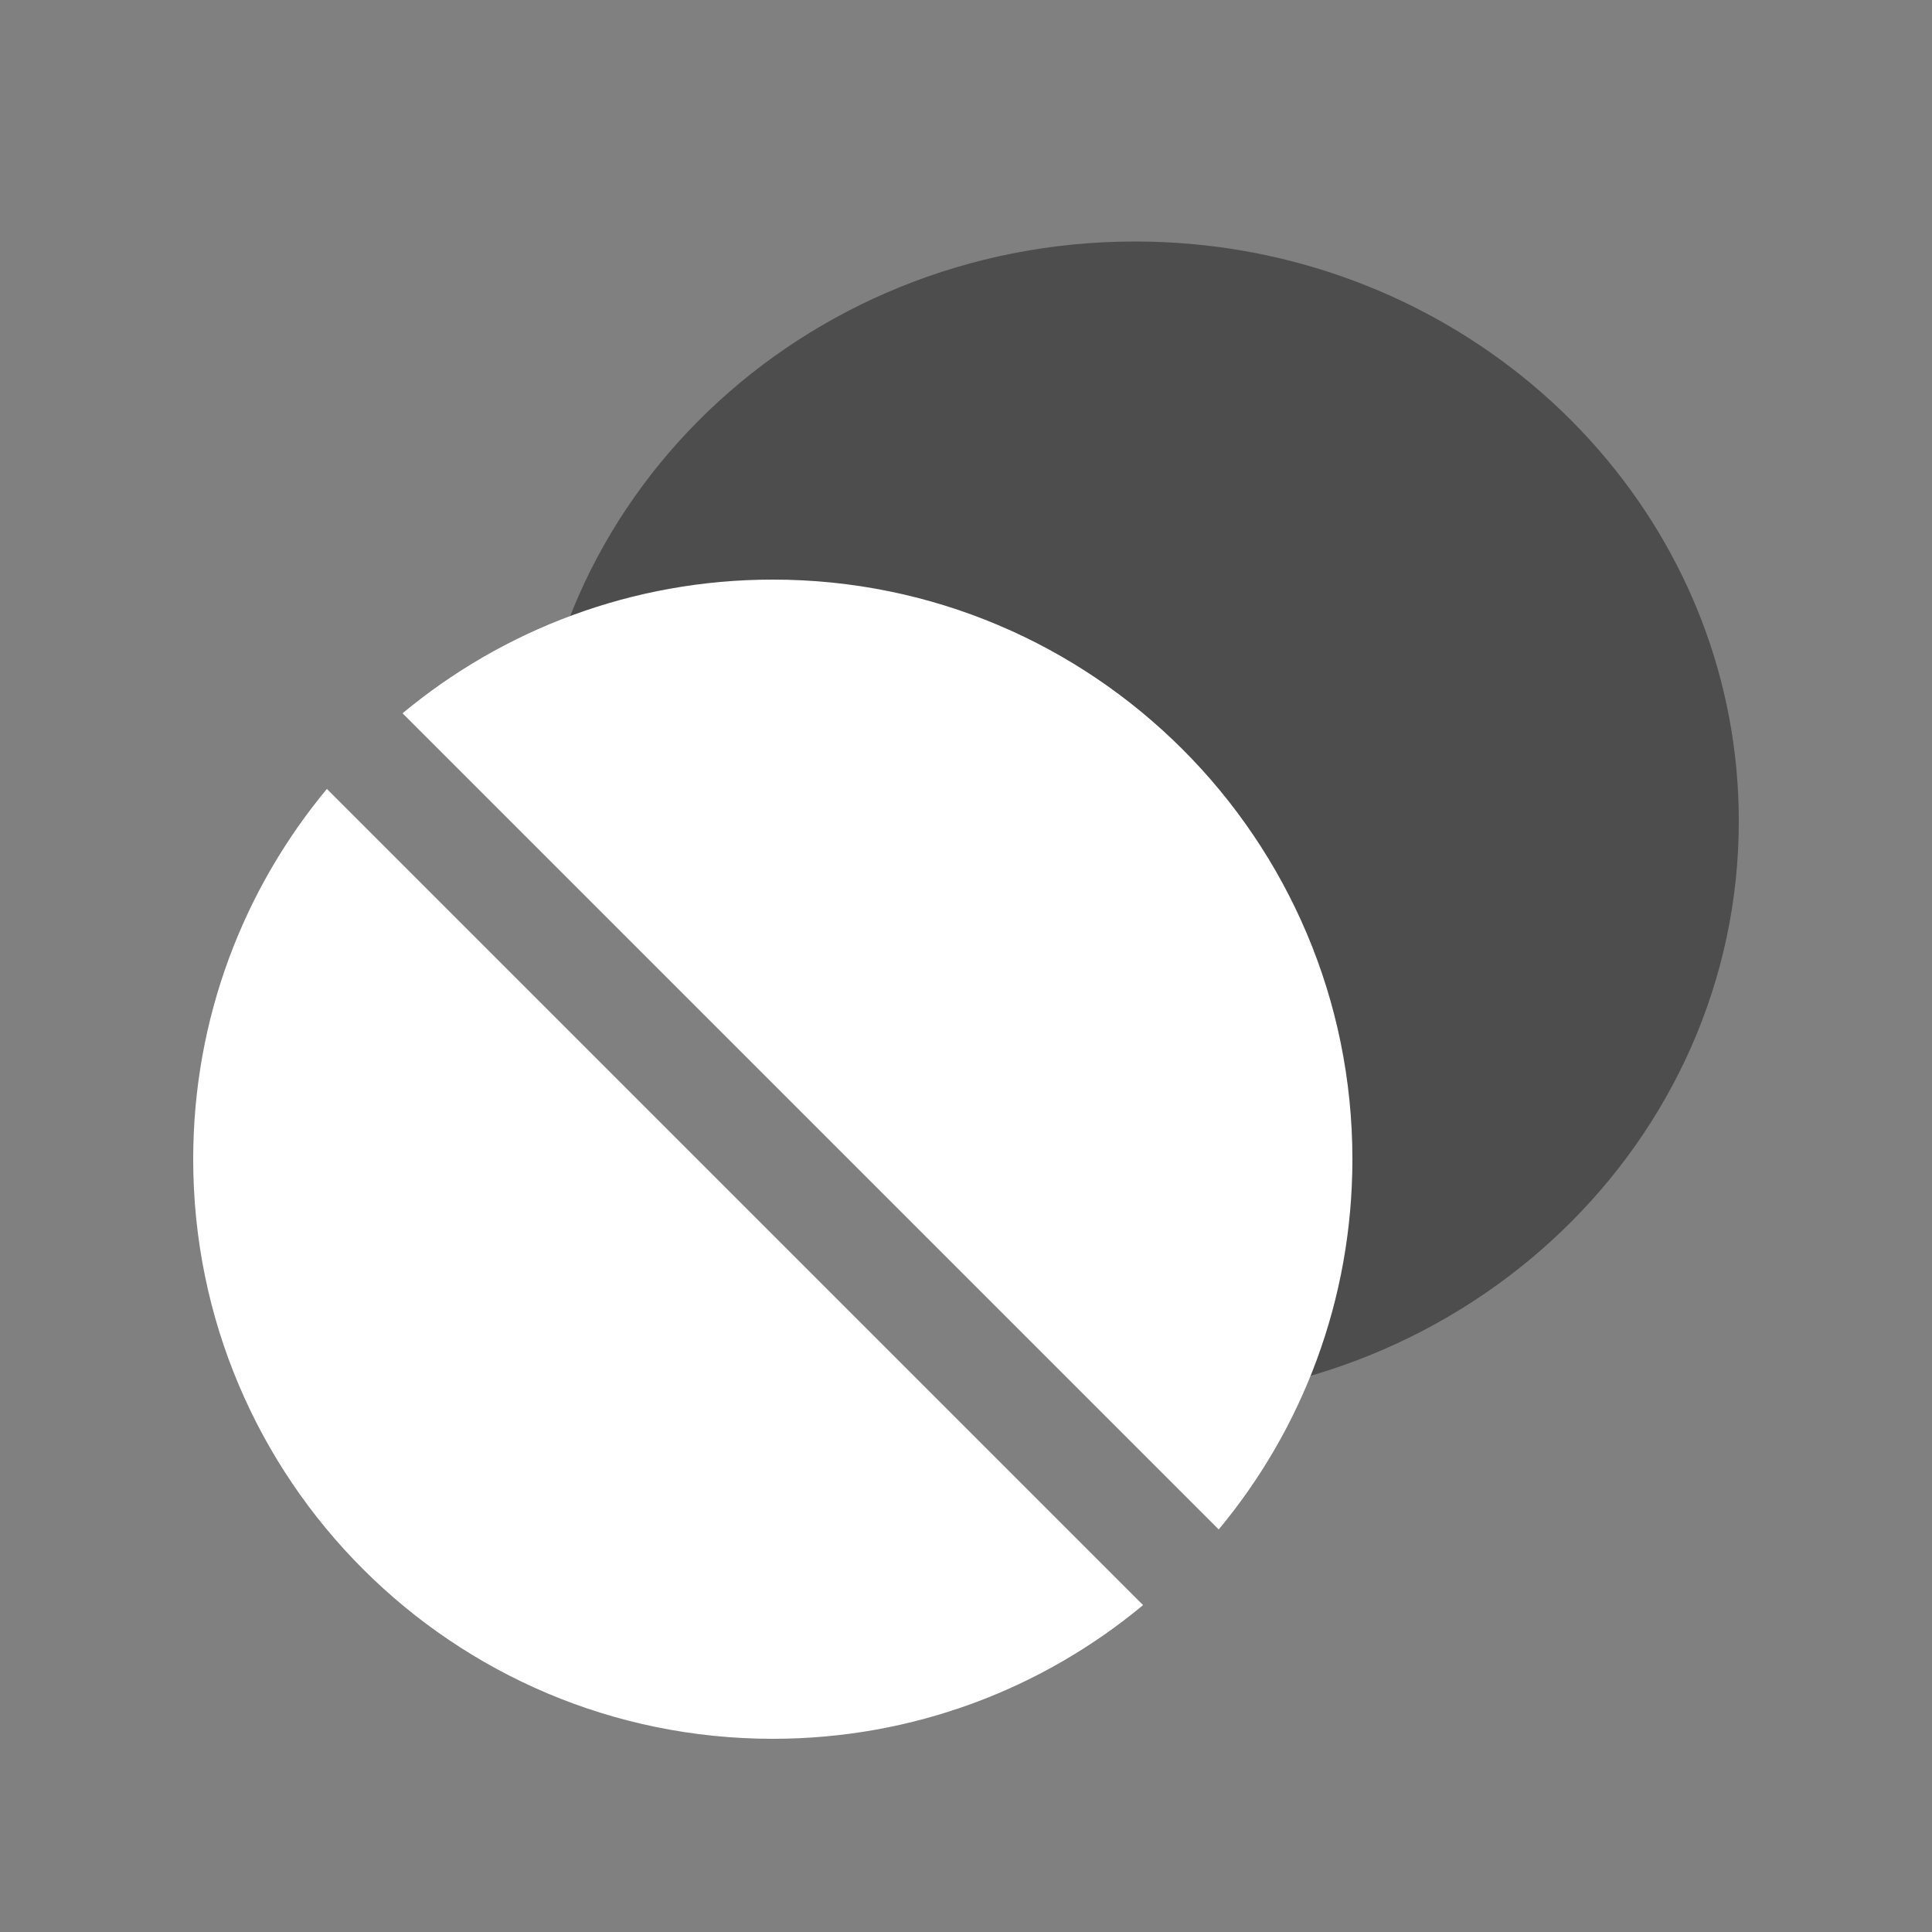
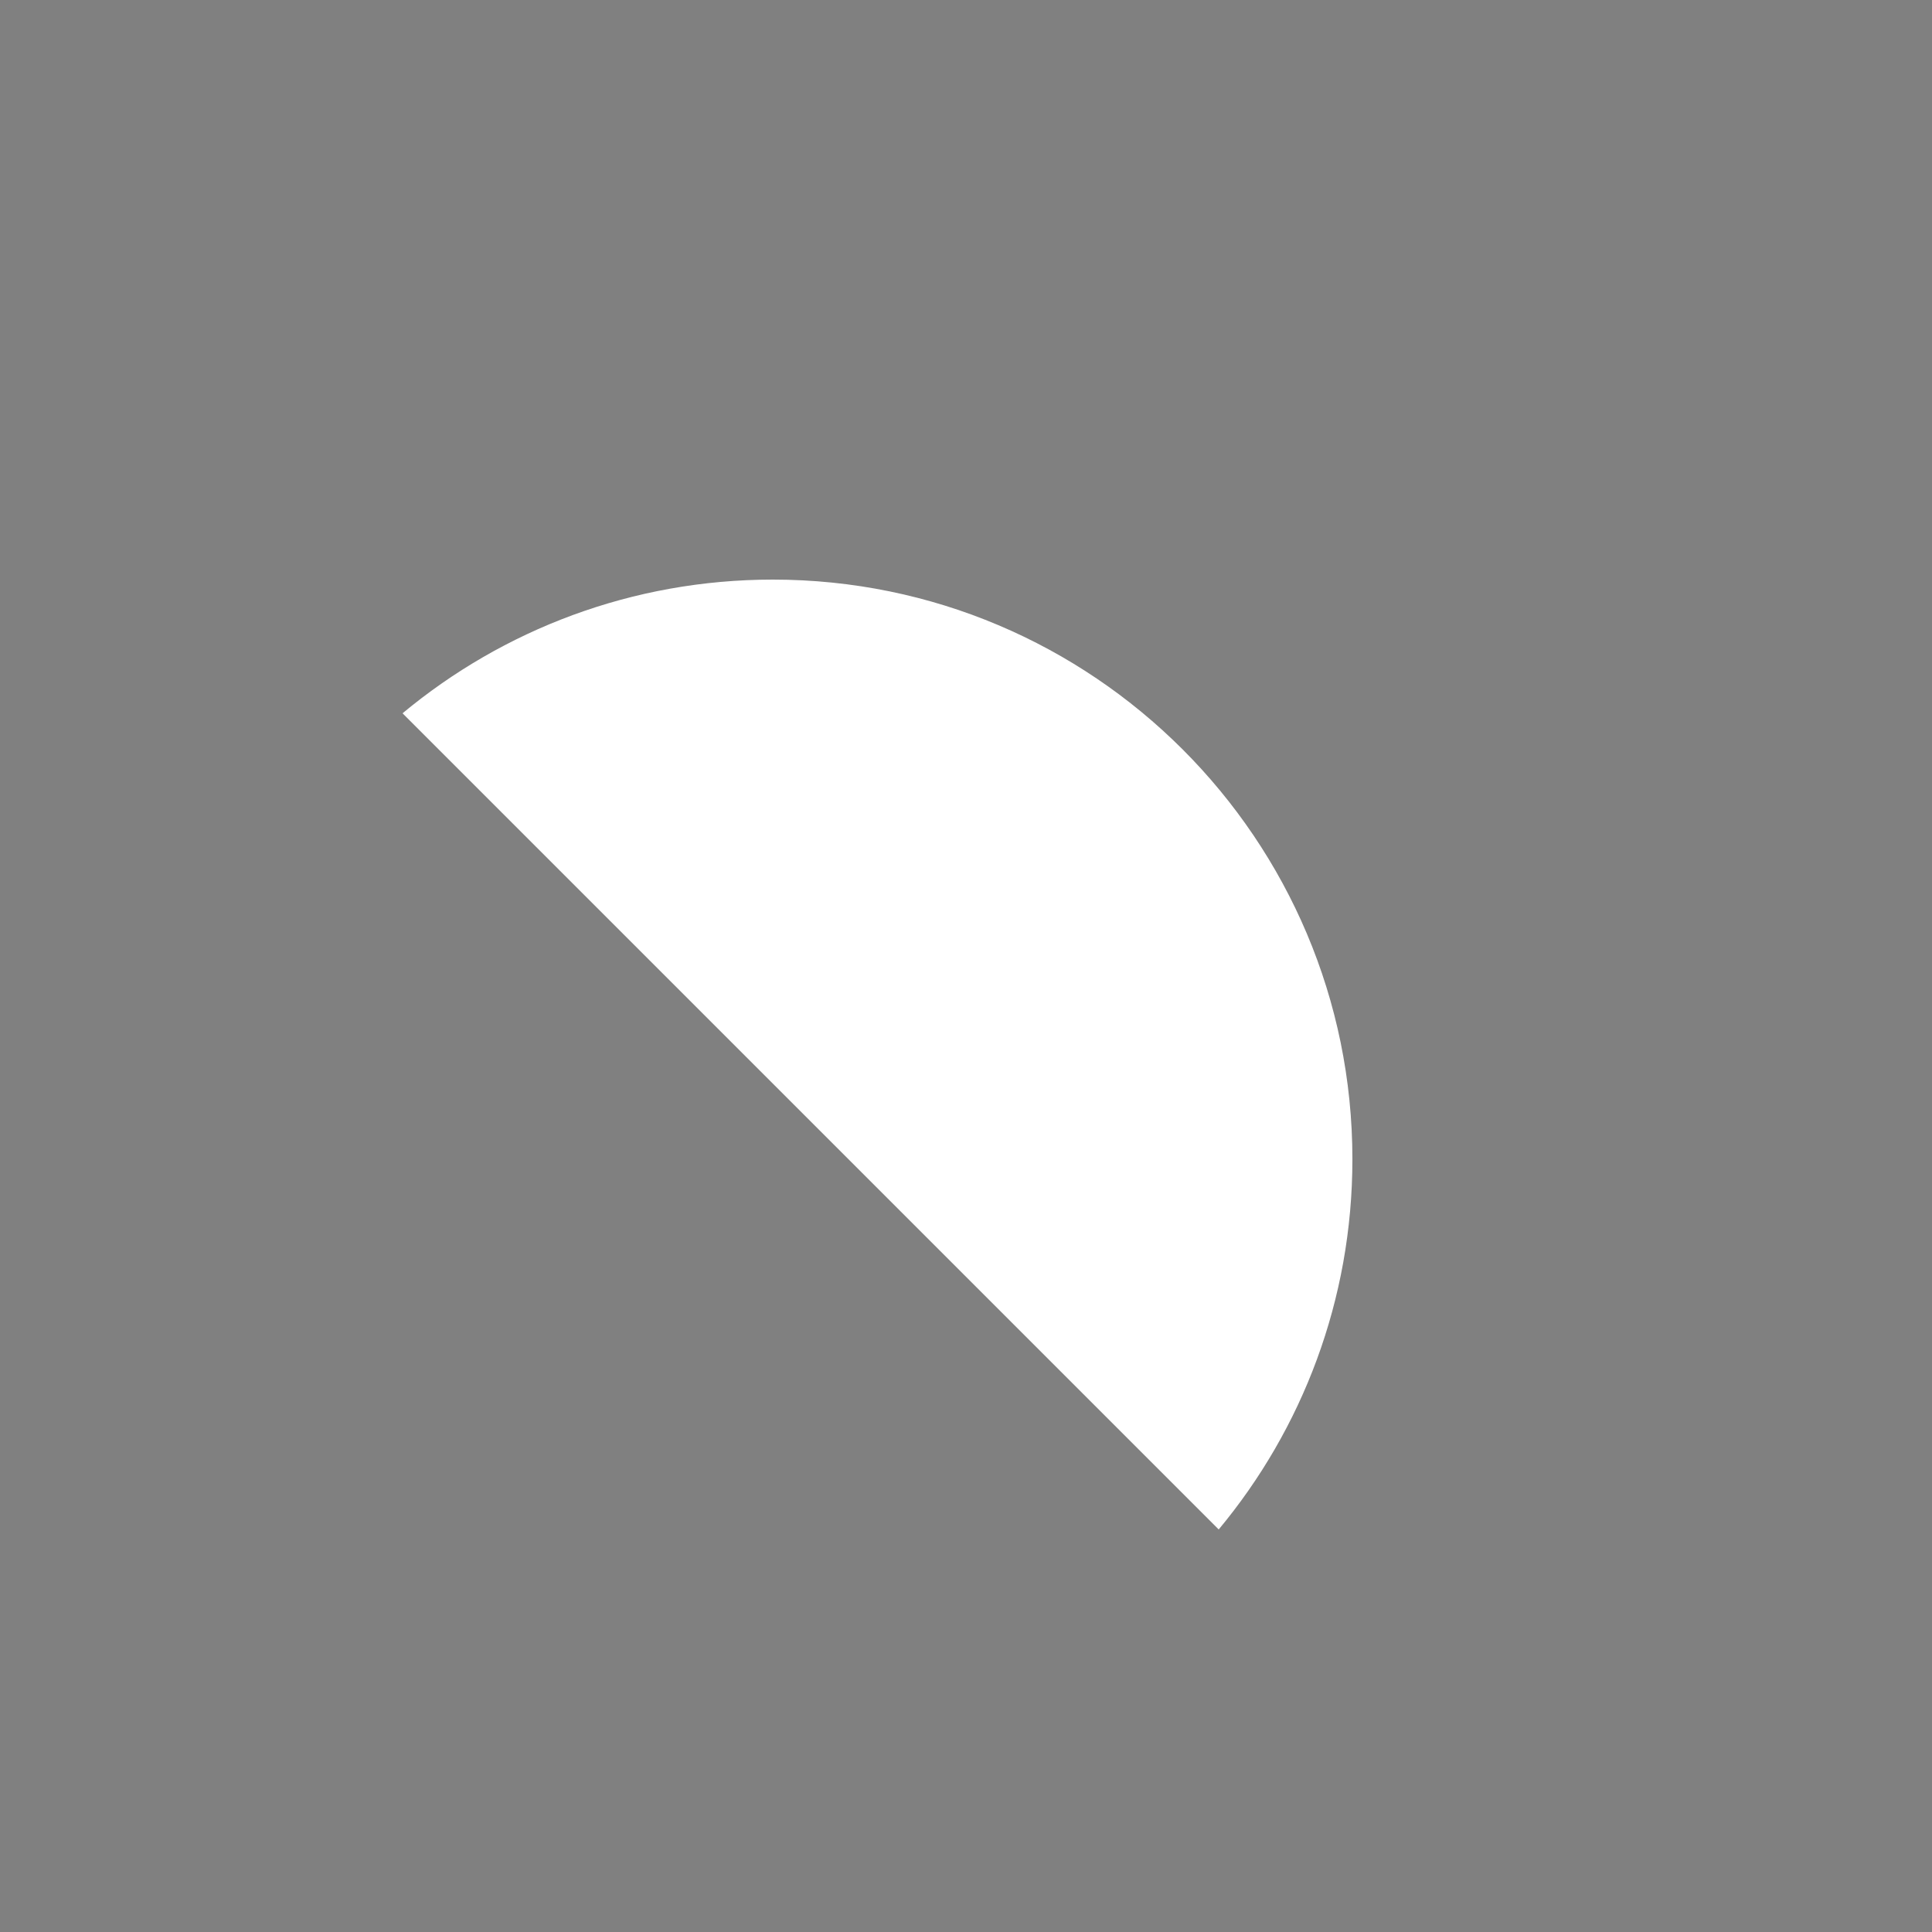
<svg xmlns="http://www.w3.org/2000/svg" width="40" height="40" viewBox="0 0 40 40" fill="none">
  <rect x="0" y="0" width="40" height="40" fill="#808080" stroke="none" />
-   <path d="M23.5 5C16.594 5 11 10.374 11 17L23.5 29C30.402 29 36 23.626 36 17C36 14.086 34.917 11.413 33.116 9.334C32.624 8.765 32.078 8.241 31.485 7.768C29.319 6.04 26.536 5 23.5 5Z" fill="#4D4D4D" />
-   <path d="M4 24C4 30.63 9.374 36 16 36C18.915 36 21.587 34.961 23.666 33.232L6.768 16.334C5.04 18.413 4 21.086 4 24Z" fill="white" />
  <path d="M28 24C28 17.374 22.626 12 16 12C13.086 12 10.413 13.04 8.334 14.768L25.232 31.666C26.961 29.588 28 26.916 28 24Z" fill="white" />
</svg>